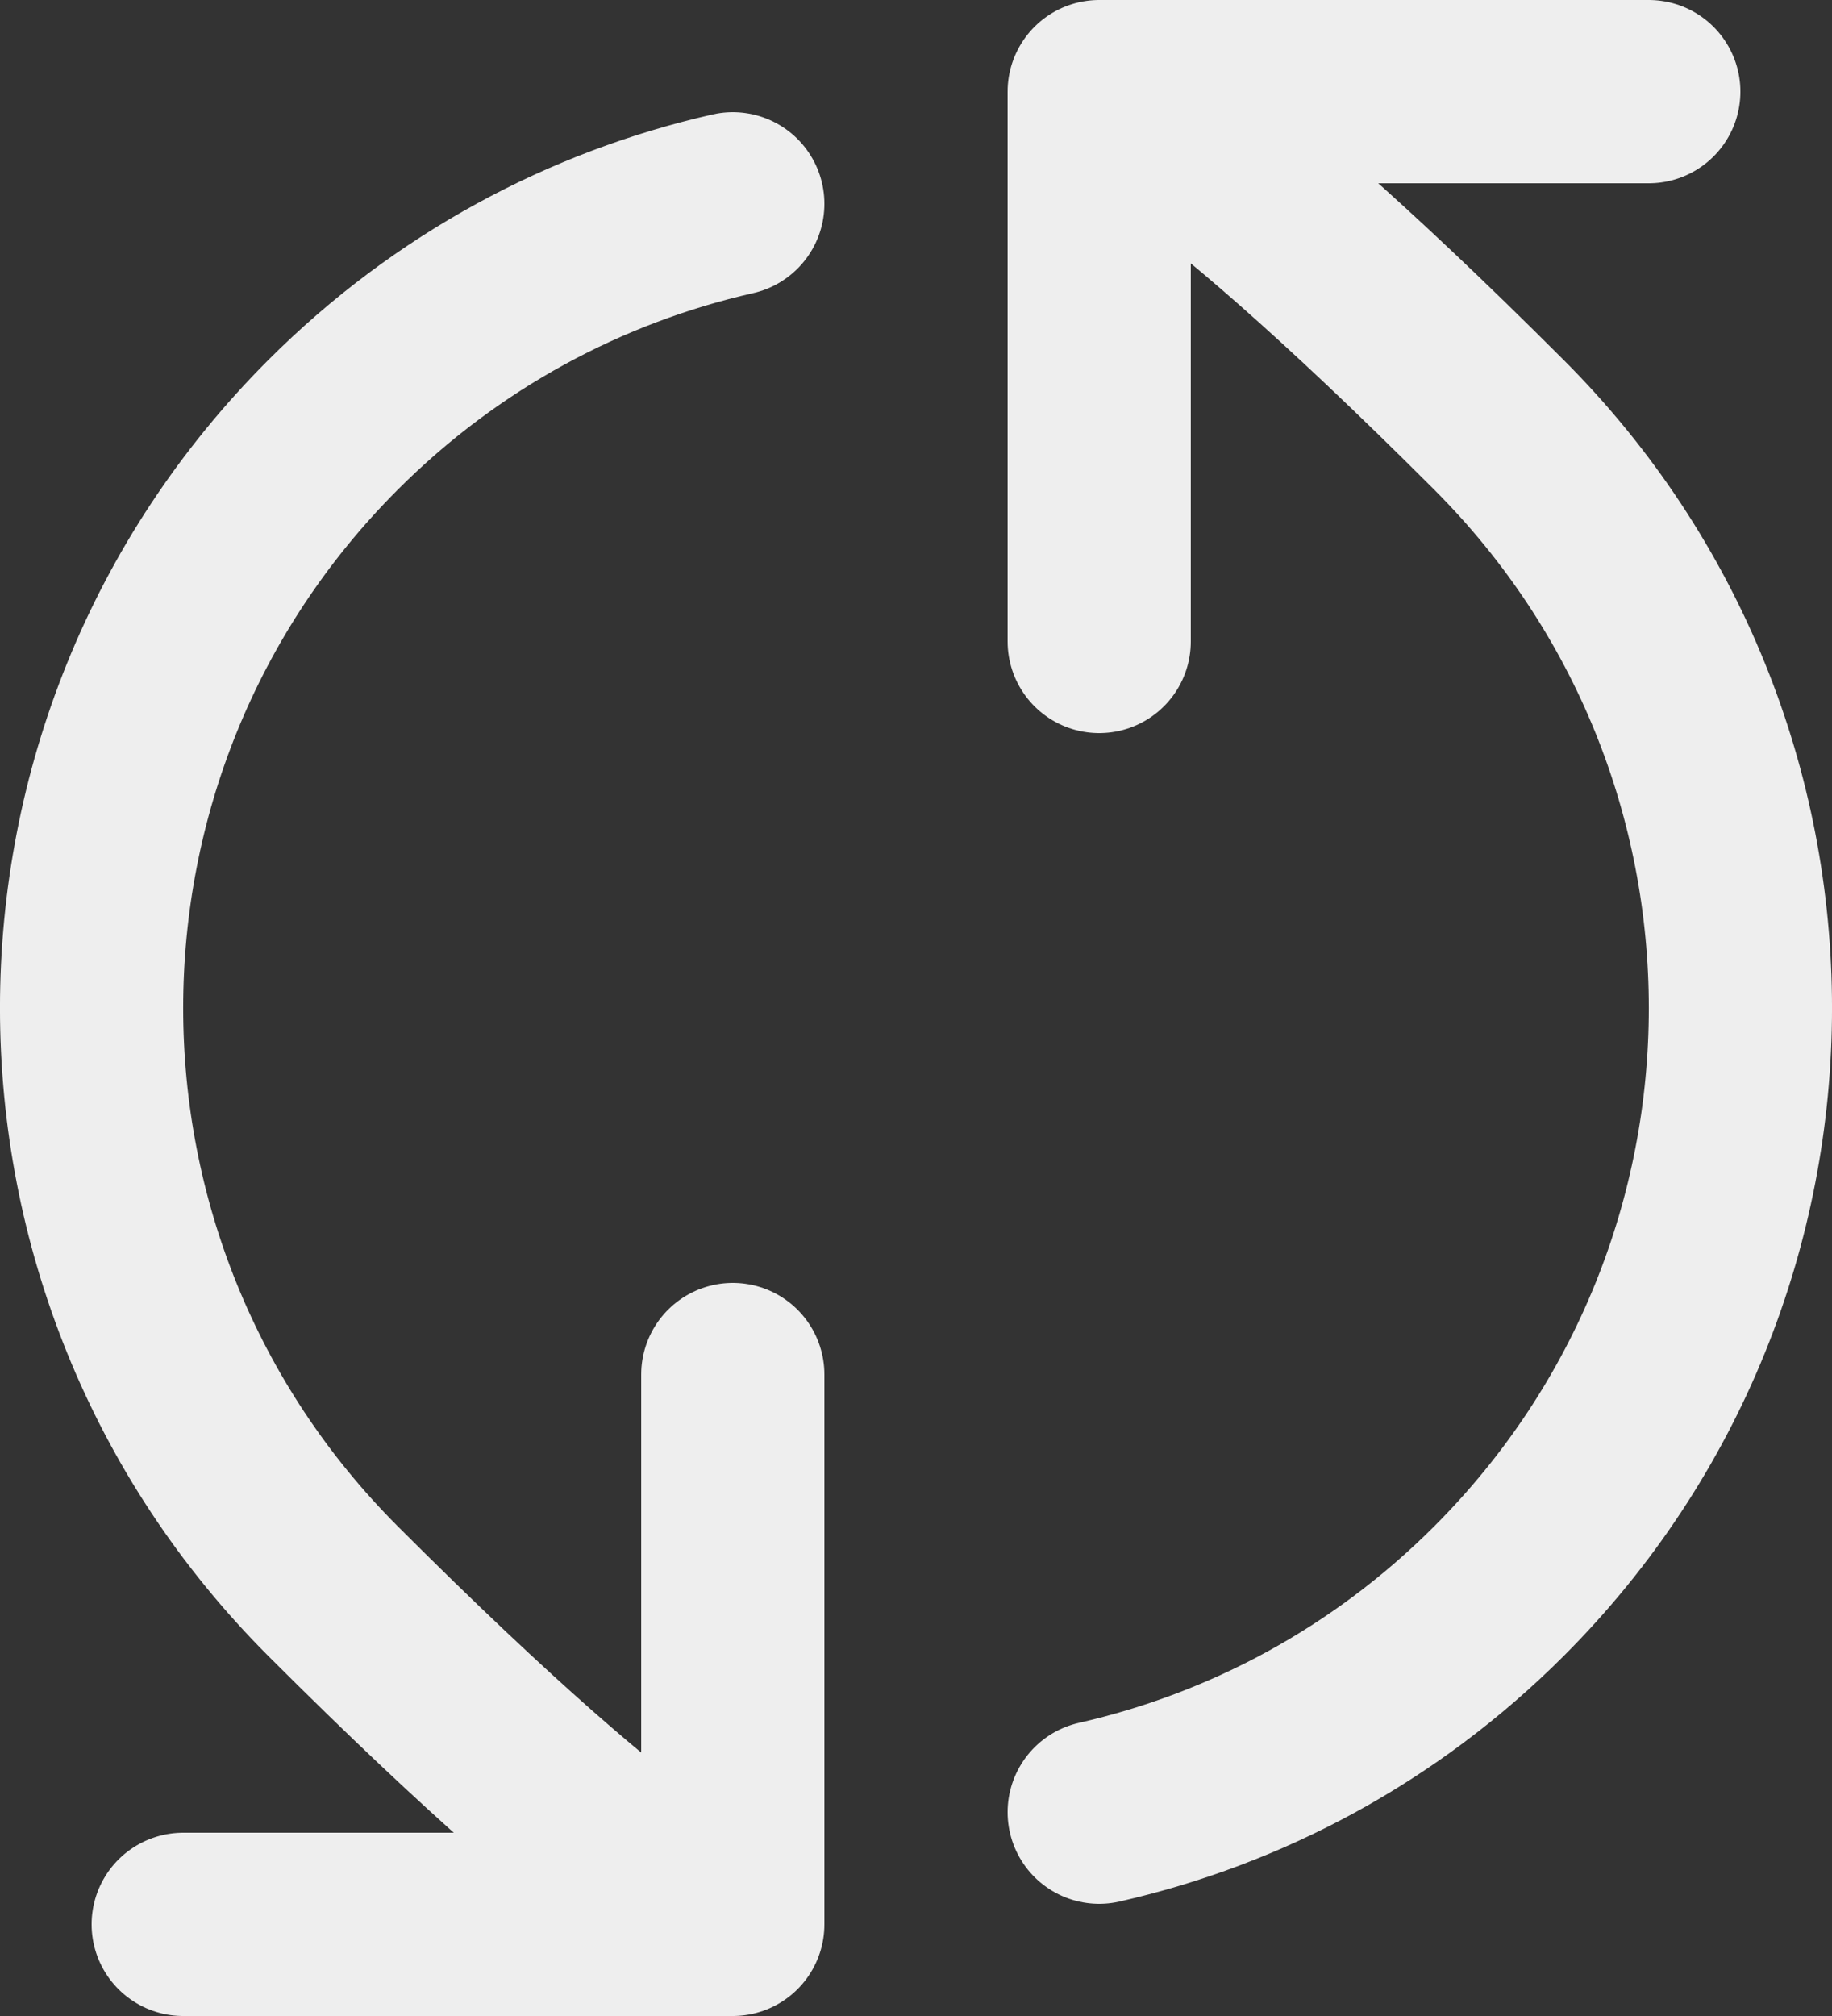
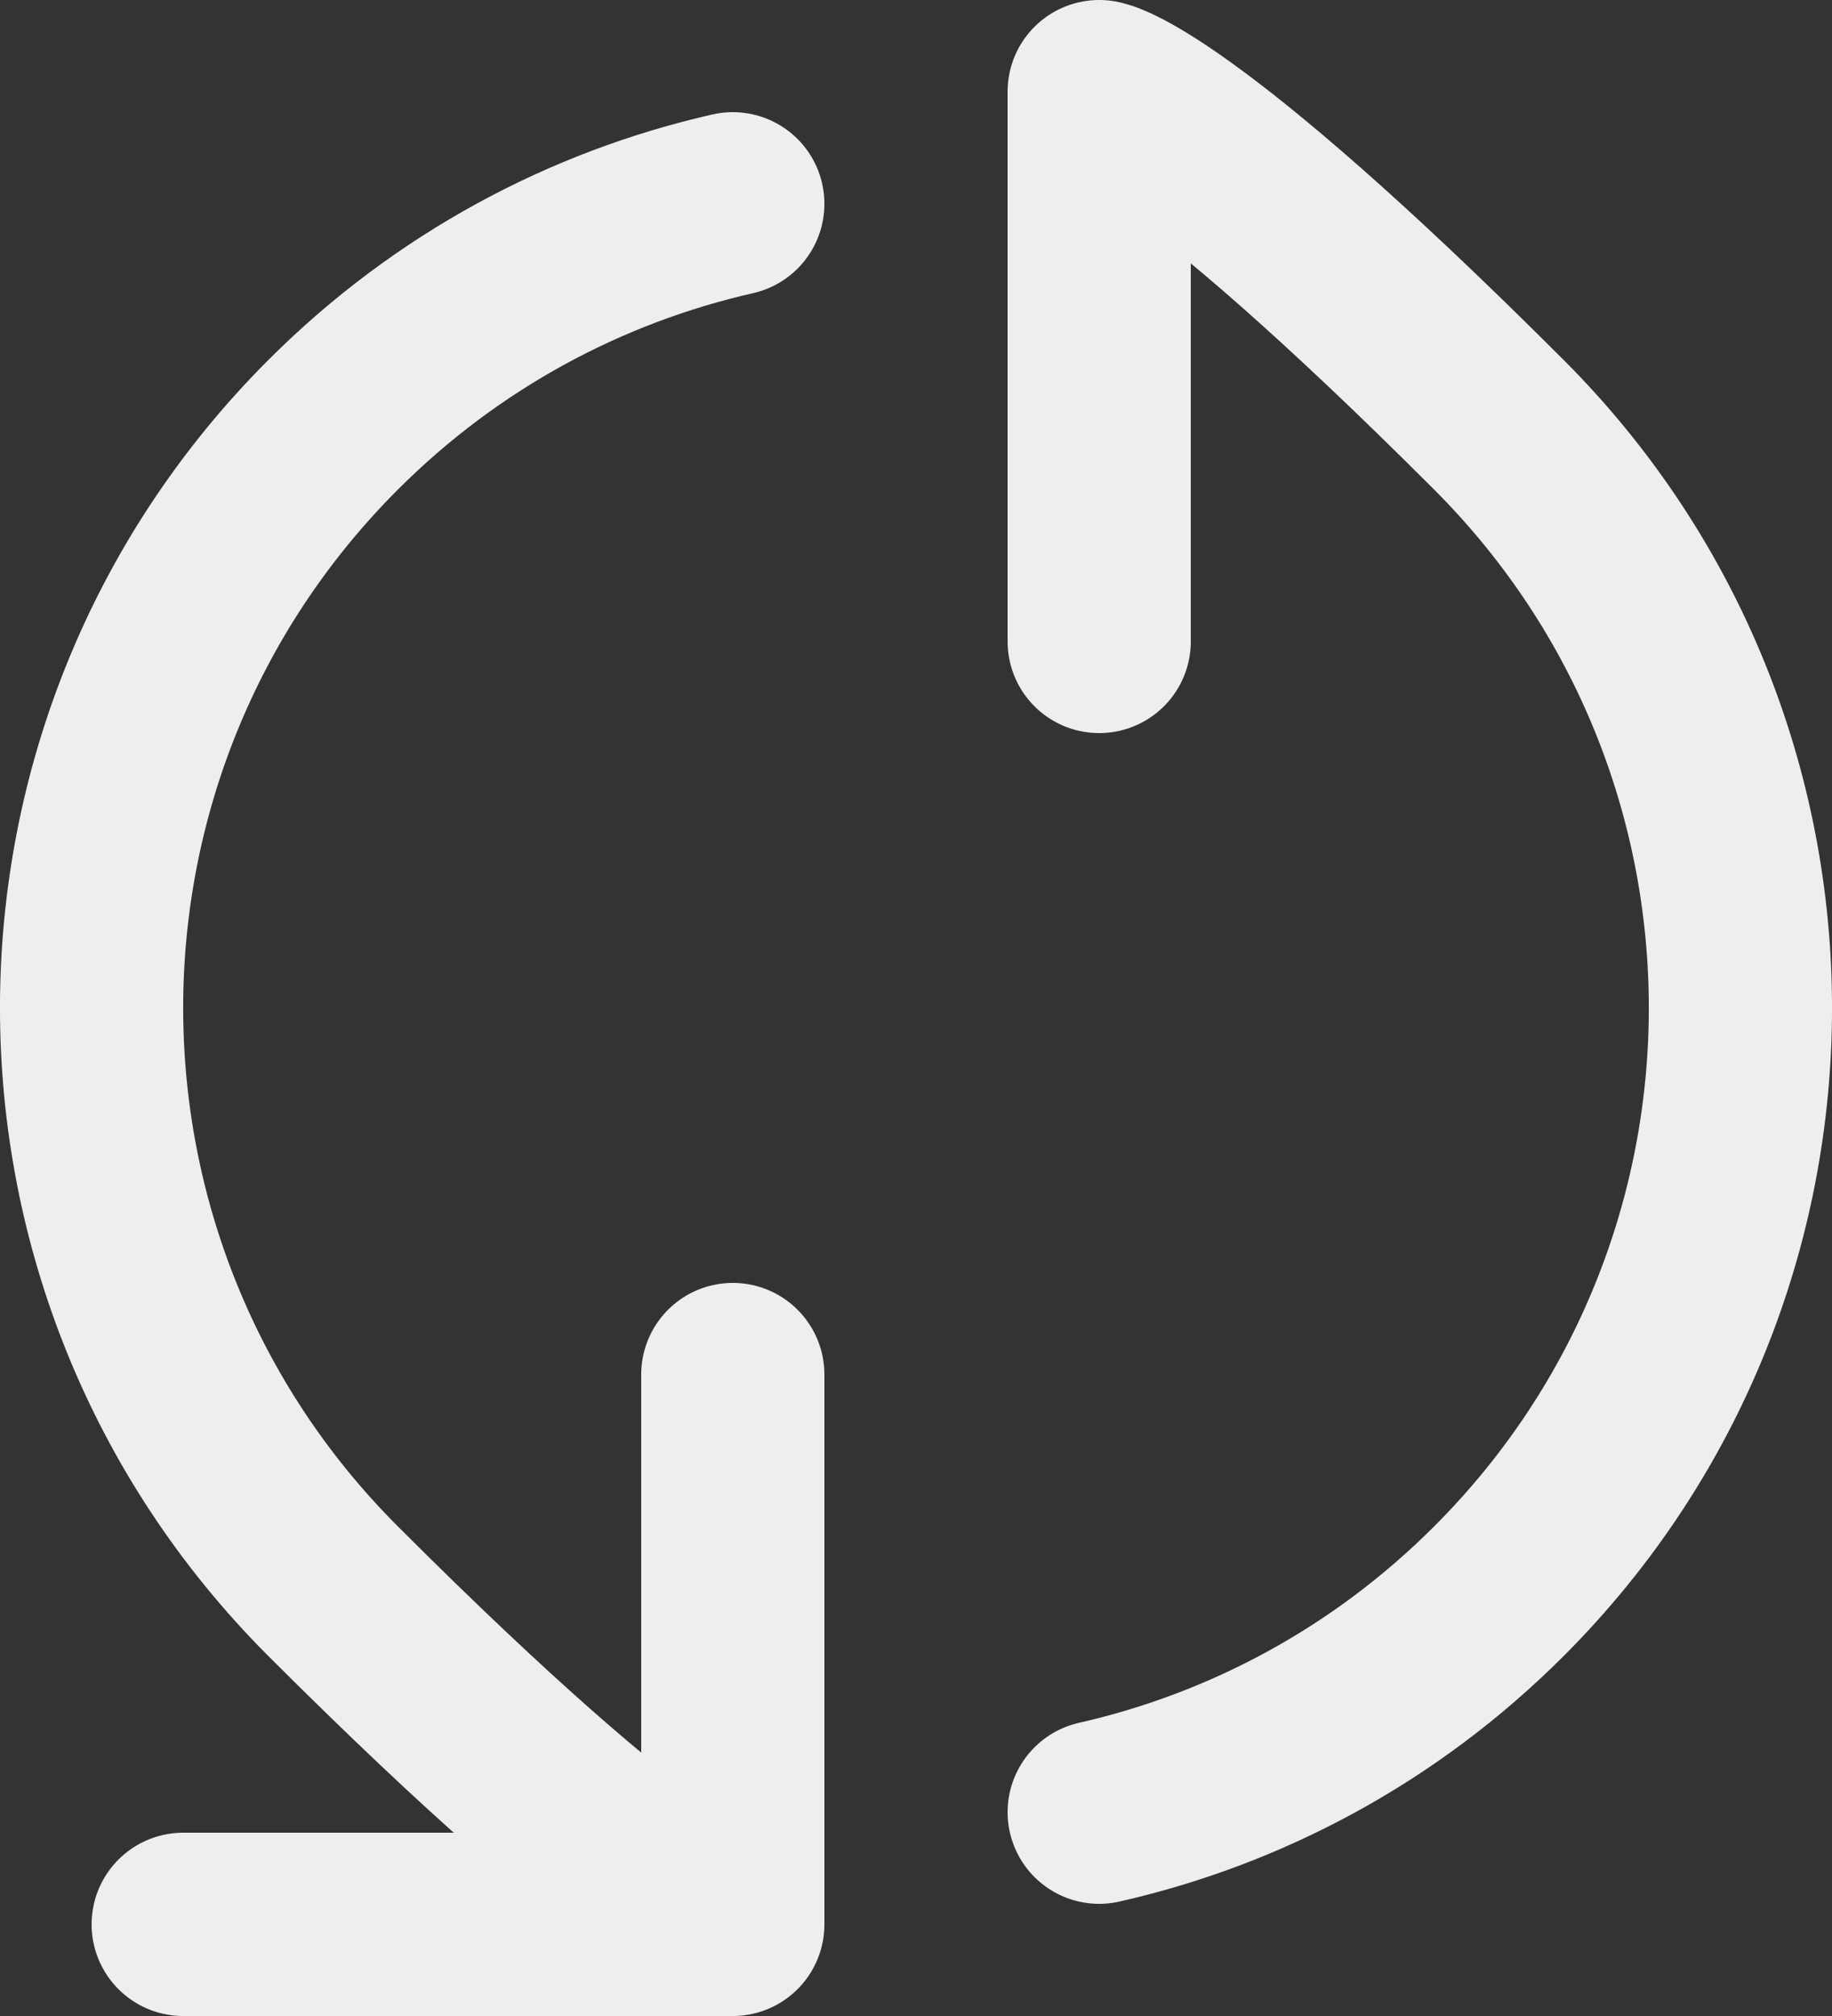
<svg xmlns="http://www.w3.org/2000/svg" width="20" height="22" viewBox="0 0 20 22" fill="none">
  <rect x="0" y="0" width="20" height="22" fill="#333333" stroke="none" />
-   <path d="M12 1C12 1 12.849 1.121 16.364 4.636C19.879 8.151 19.879 13.849 16.364 17.364C15.119 18.609 13.599 19.413 12 19.776M12 1L18 1M12 1L12 7M8 21C8 21 7.151 20.878 3.636 17.364C0.121 13.849 0.121 8.151 3.636 4.636C4.881 3.391 6.401 2.587 8 2.224M8 21L2 21M8 21L8 15" stroke="#EEEEEE" stroke-width="2" stroke-linecap="round" stroke-linejoin="round" />
+   <path d="M12 1C12 1 12.849 1.121 16.364 4.636C19.879 8.151 19.879 13.849 16.364 17.364C15.119 18.609 13.599 19.413 12 19.776M12 1M12 1L12 7M8 21C8 21 7.151 20.878 3.636 17.364C0.121 13.849 0.121 8.151 3.636 4.636C4.881 3.391 6.401 2.587 8 2.224M8 21L2 21M8 21L8 15" stroke="#EEEEEE" stroke-width="2" stroke-linecap="round" stroke-linejoin="round" />
</svg>